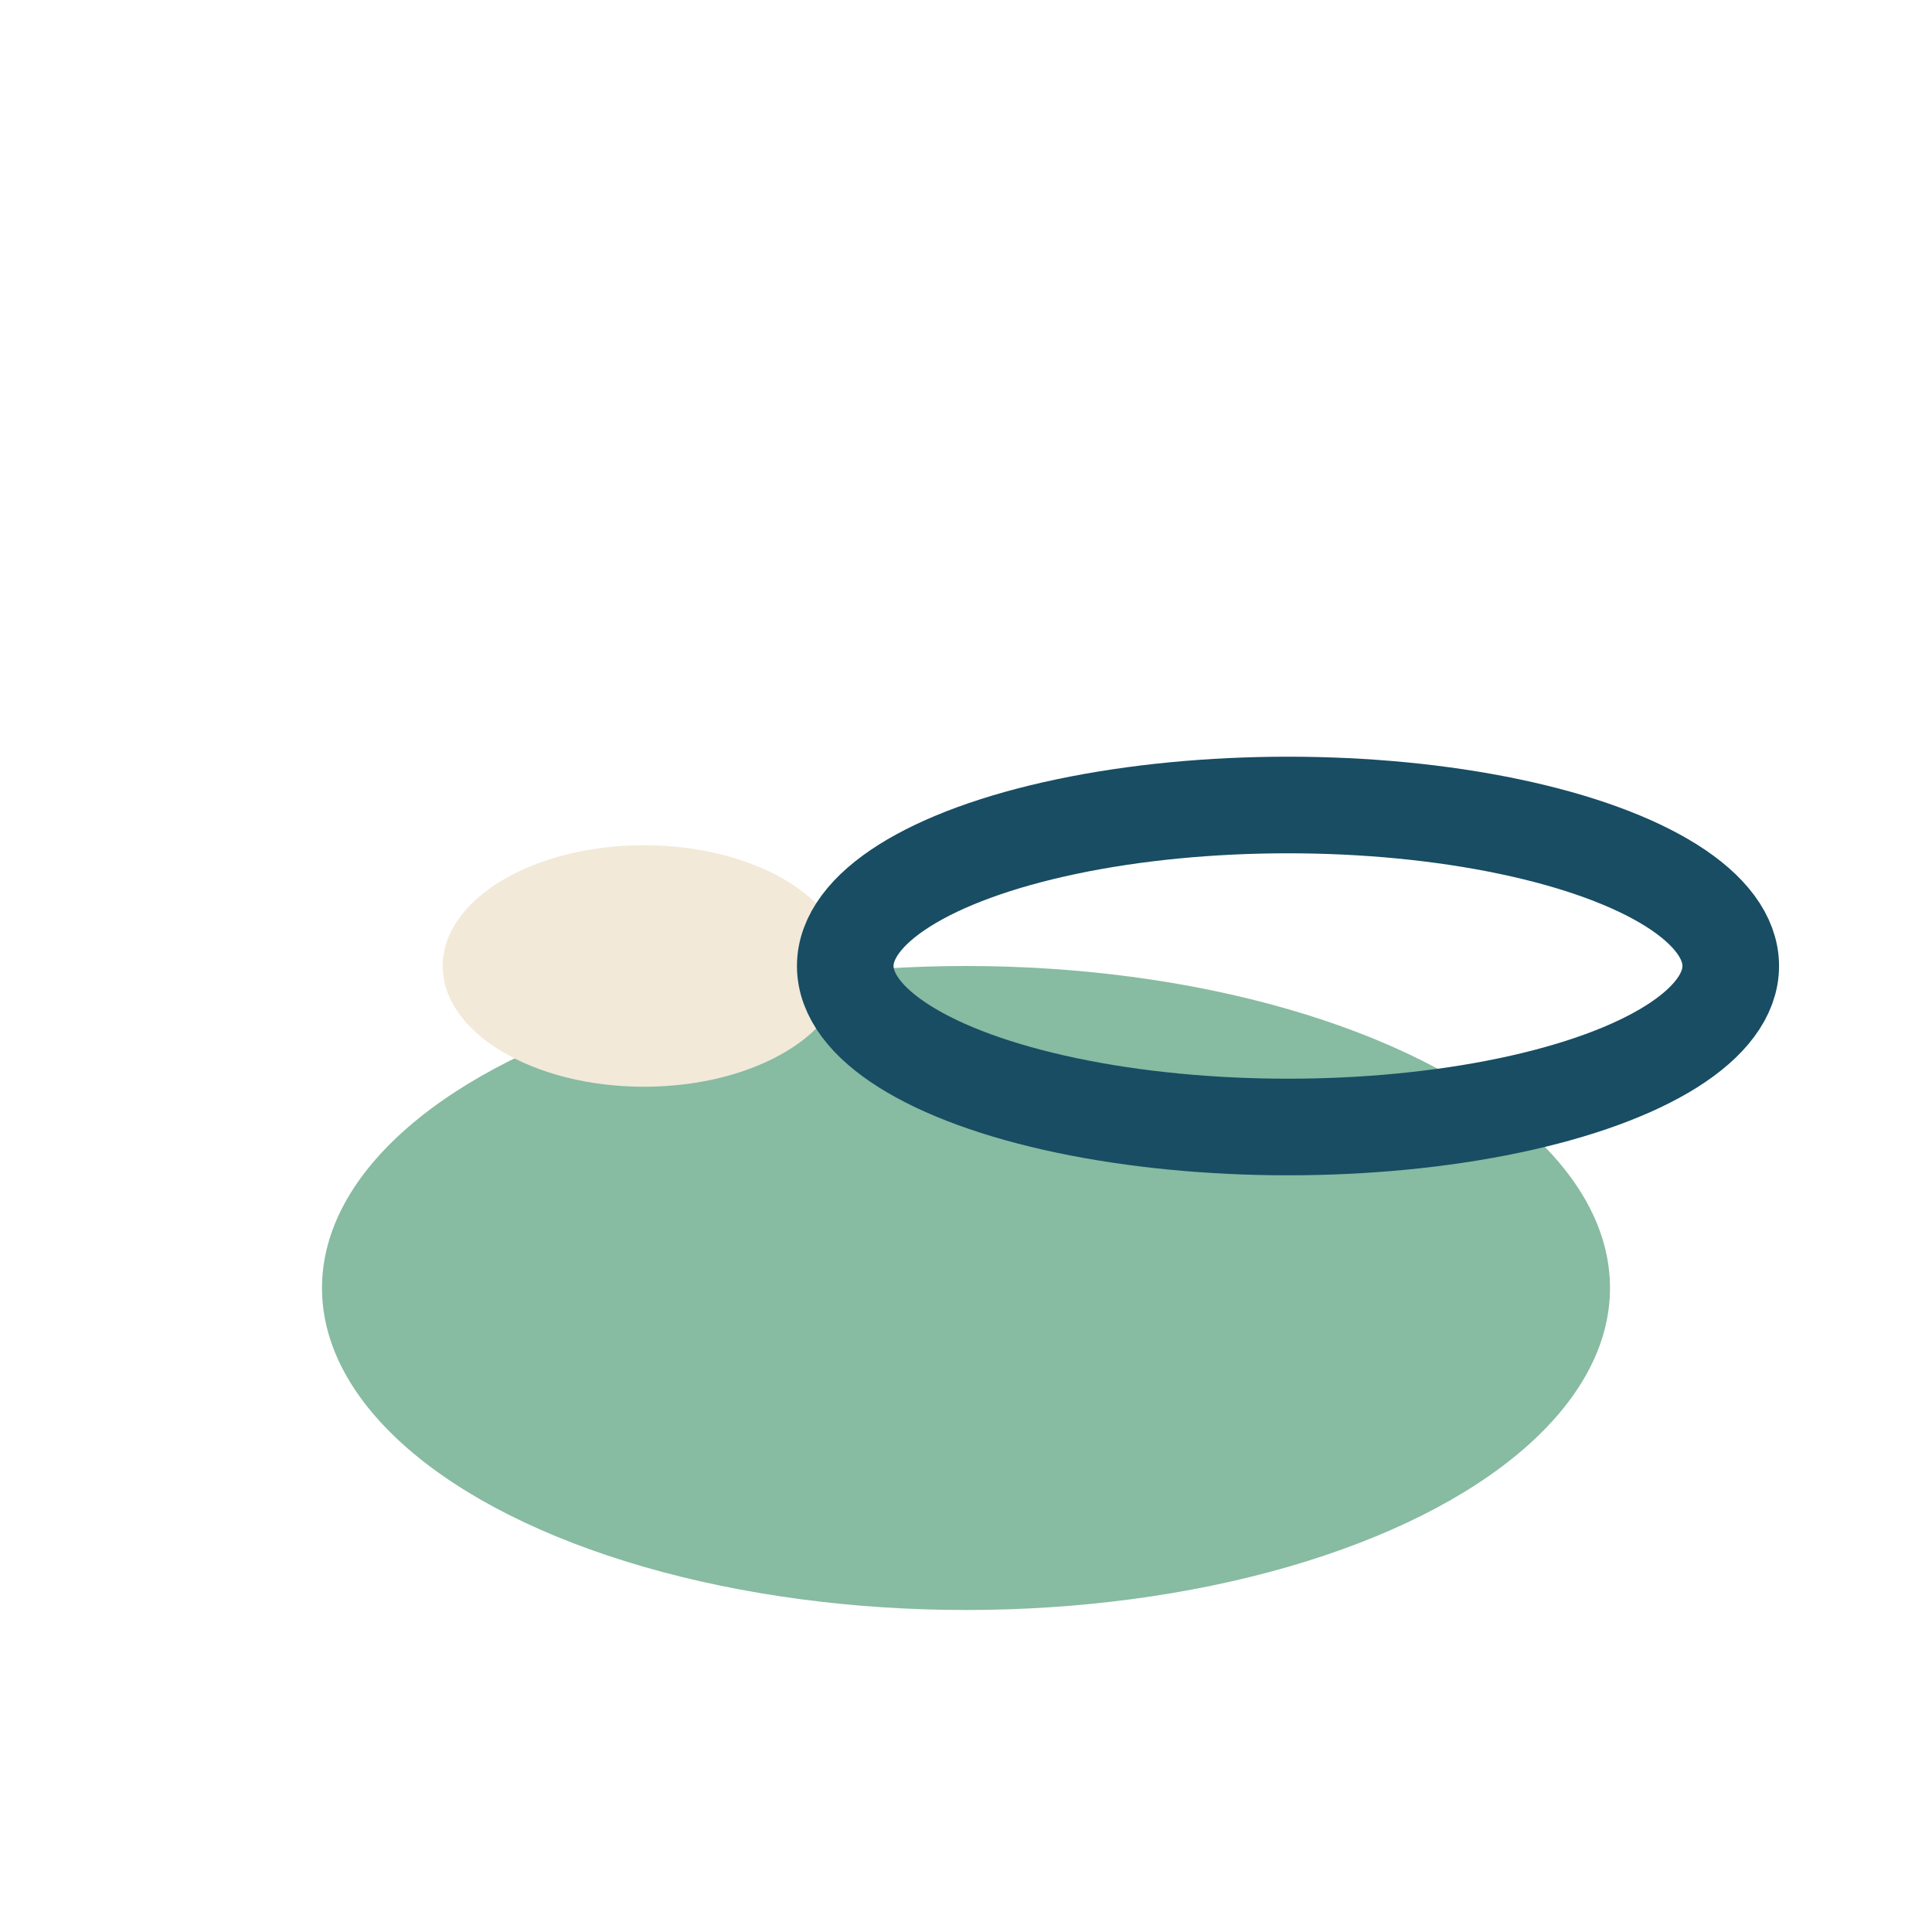
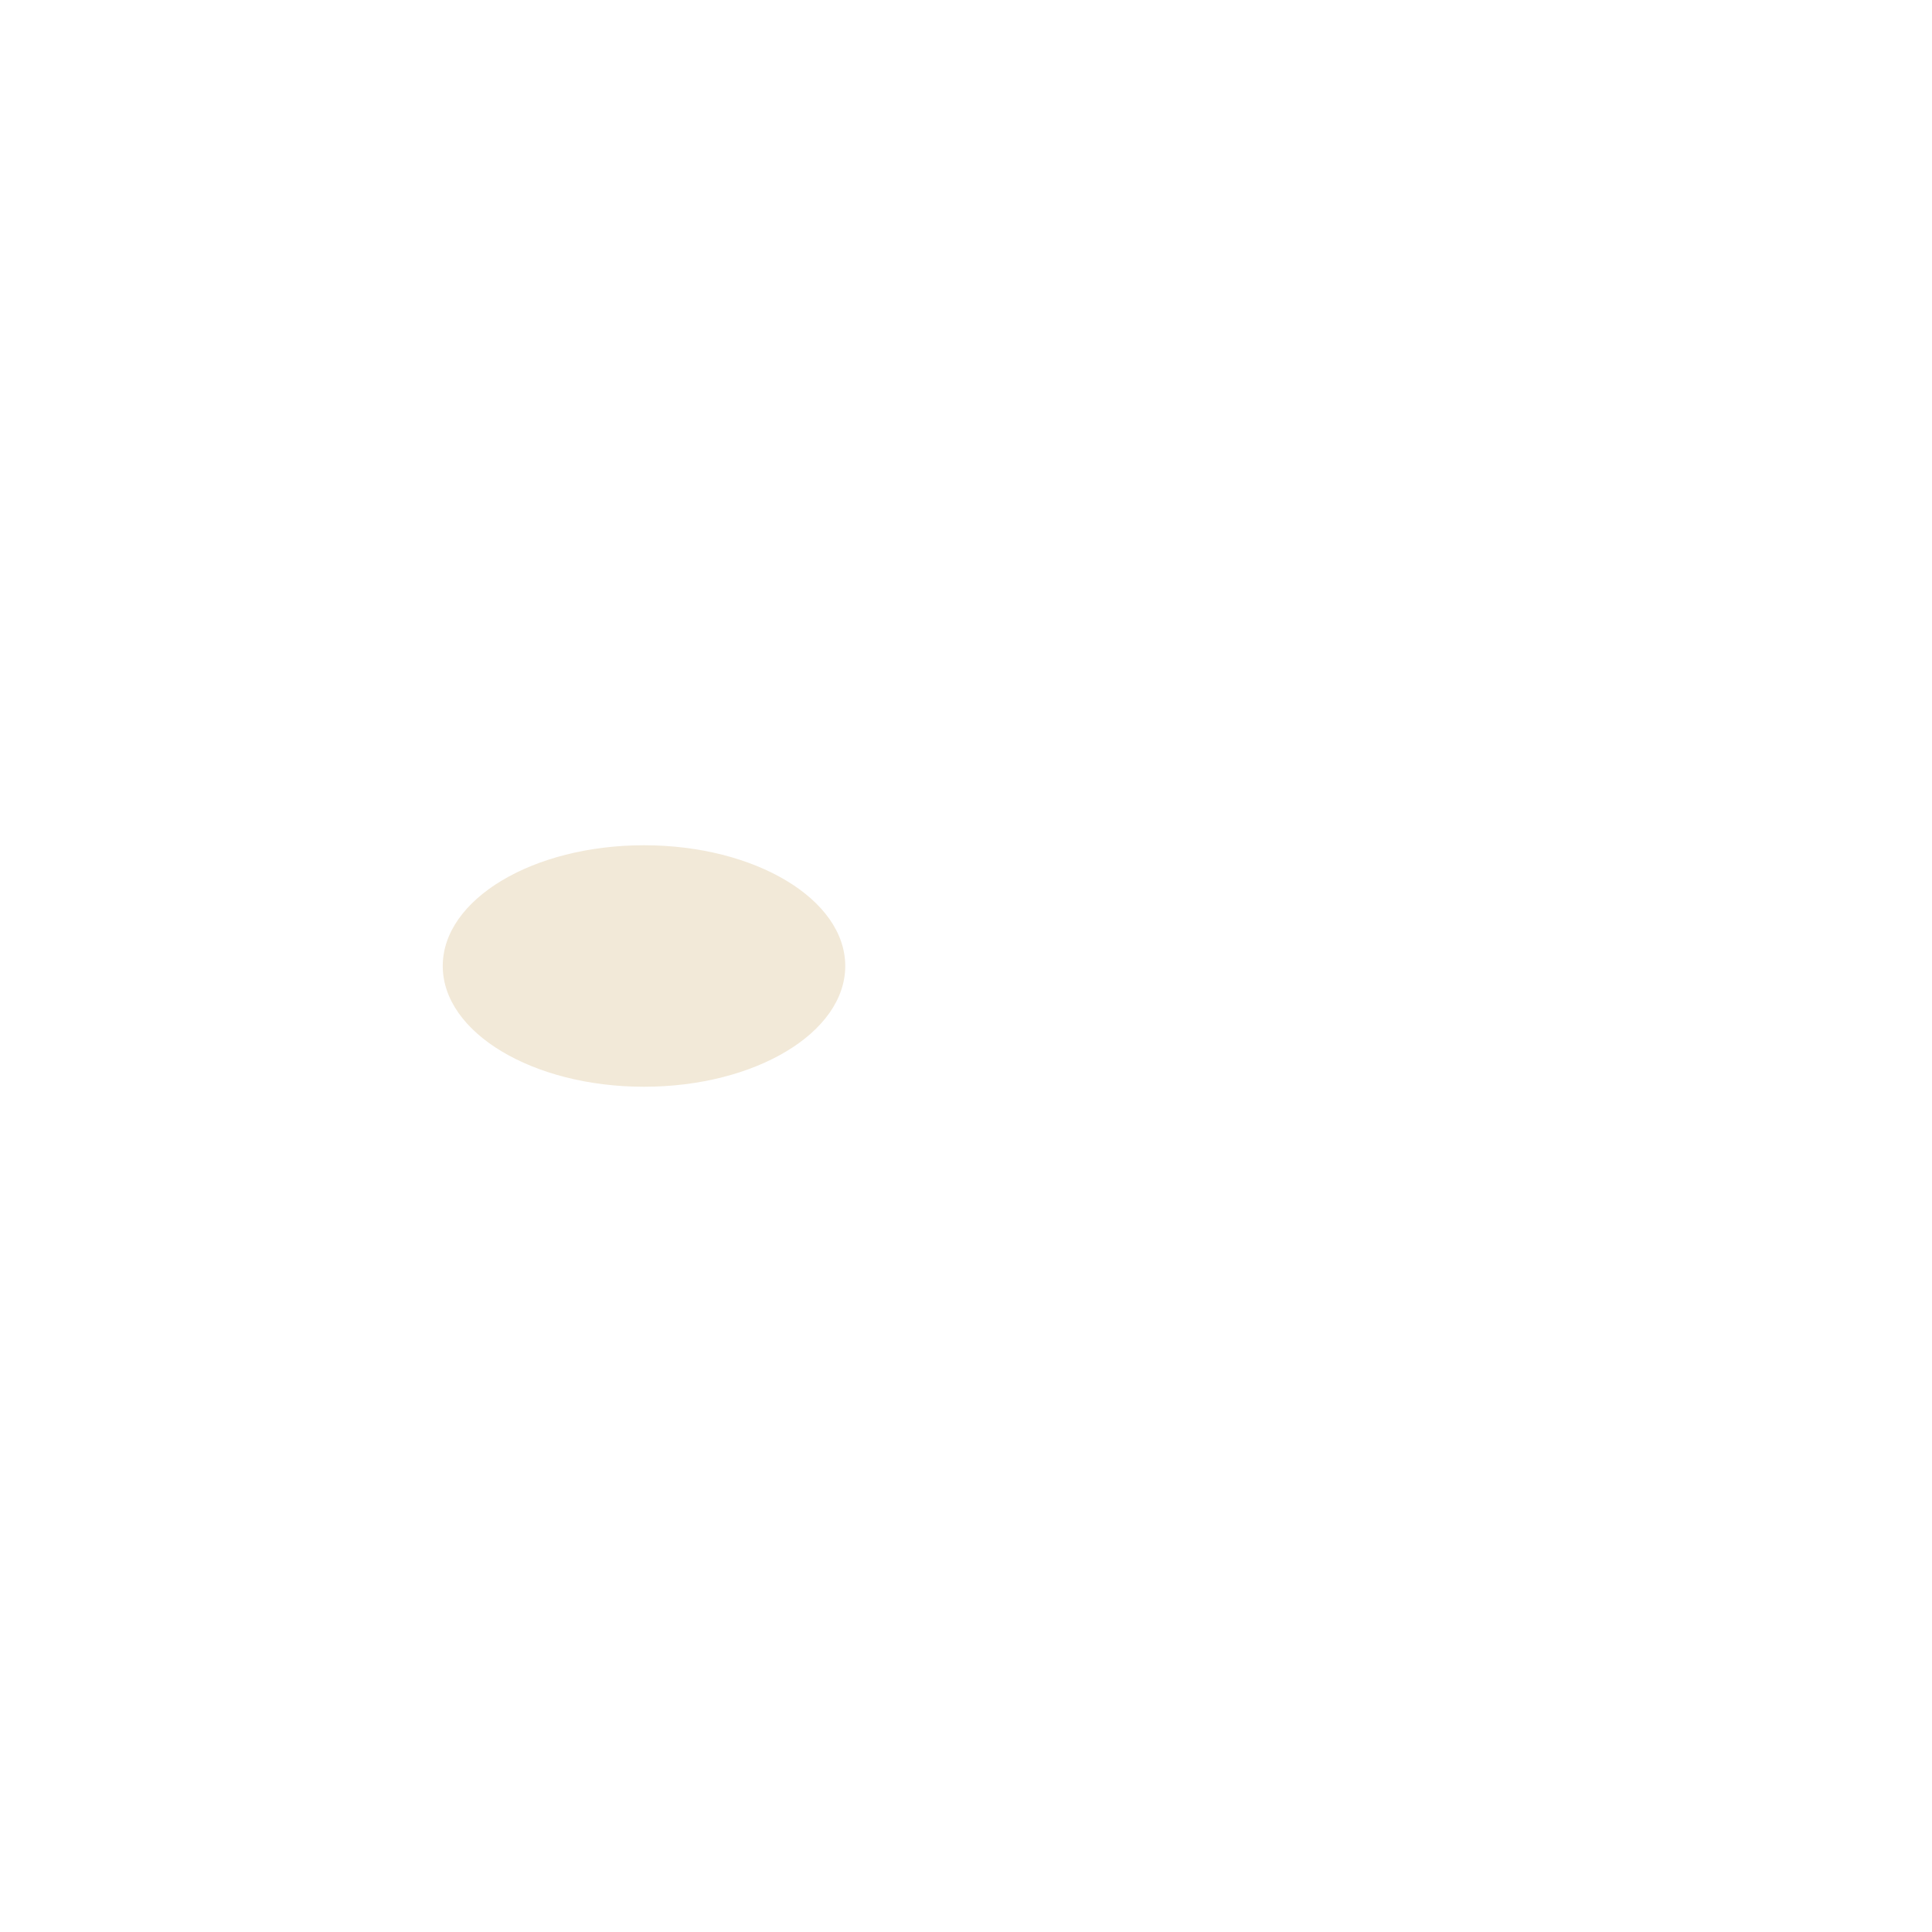
<svg xmlns="http://www.w3.org/2000/svg" width="24" height="24" viewBox="0 0 24 24">
-   <ellipse cx="12" cy="16" rx="8" ry="4" fill="#87BBA2" />
  <ellipse cx="8" cy="12" rx="2.5" ry="1.5" fill="#F2E9D8" />
-   <ellipse cx="16" cy="12" rx="5.5" ry="2" fill="none" stroke="#184D63" stroke-width="1.2" />
</svg>